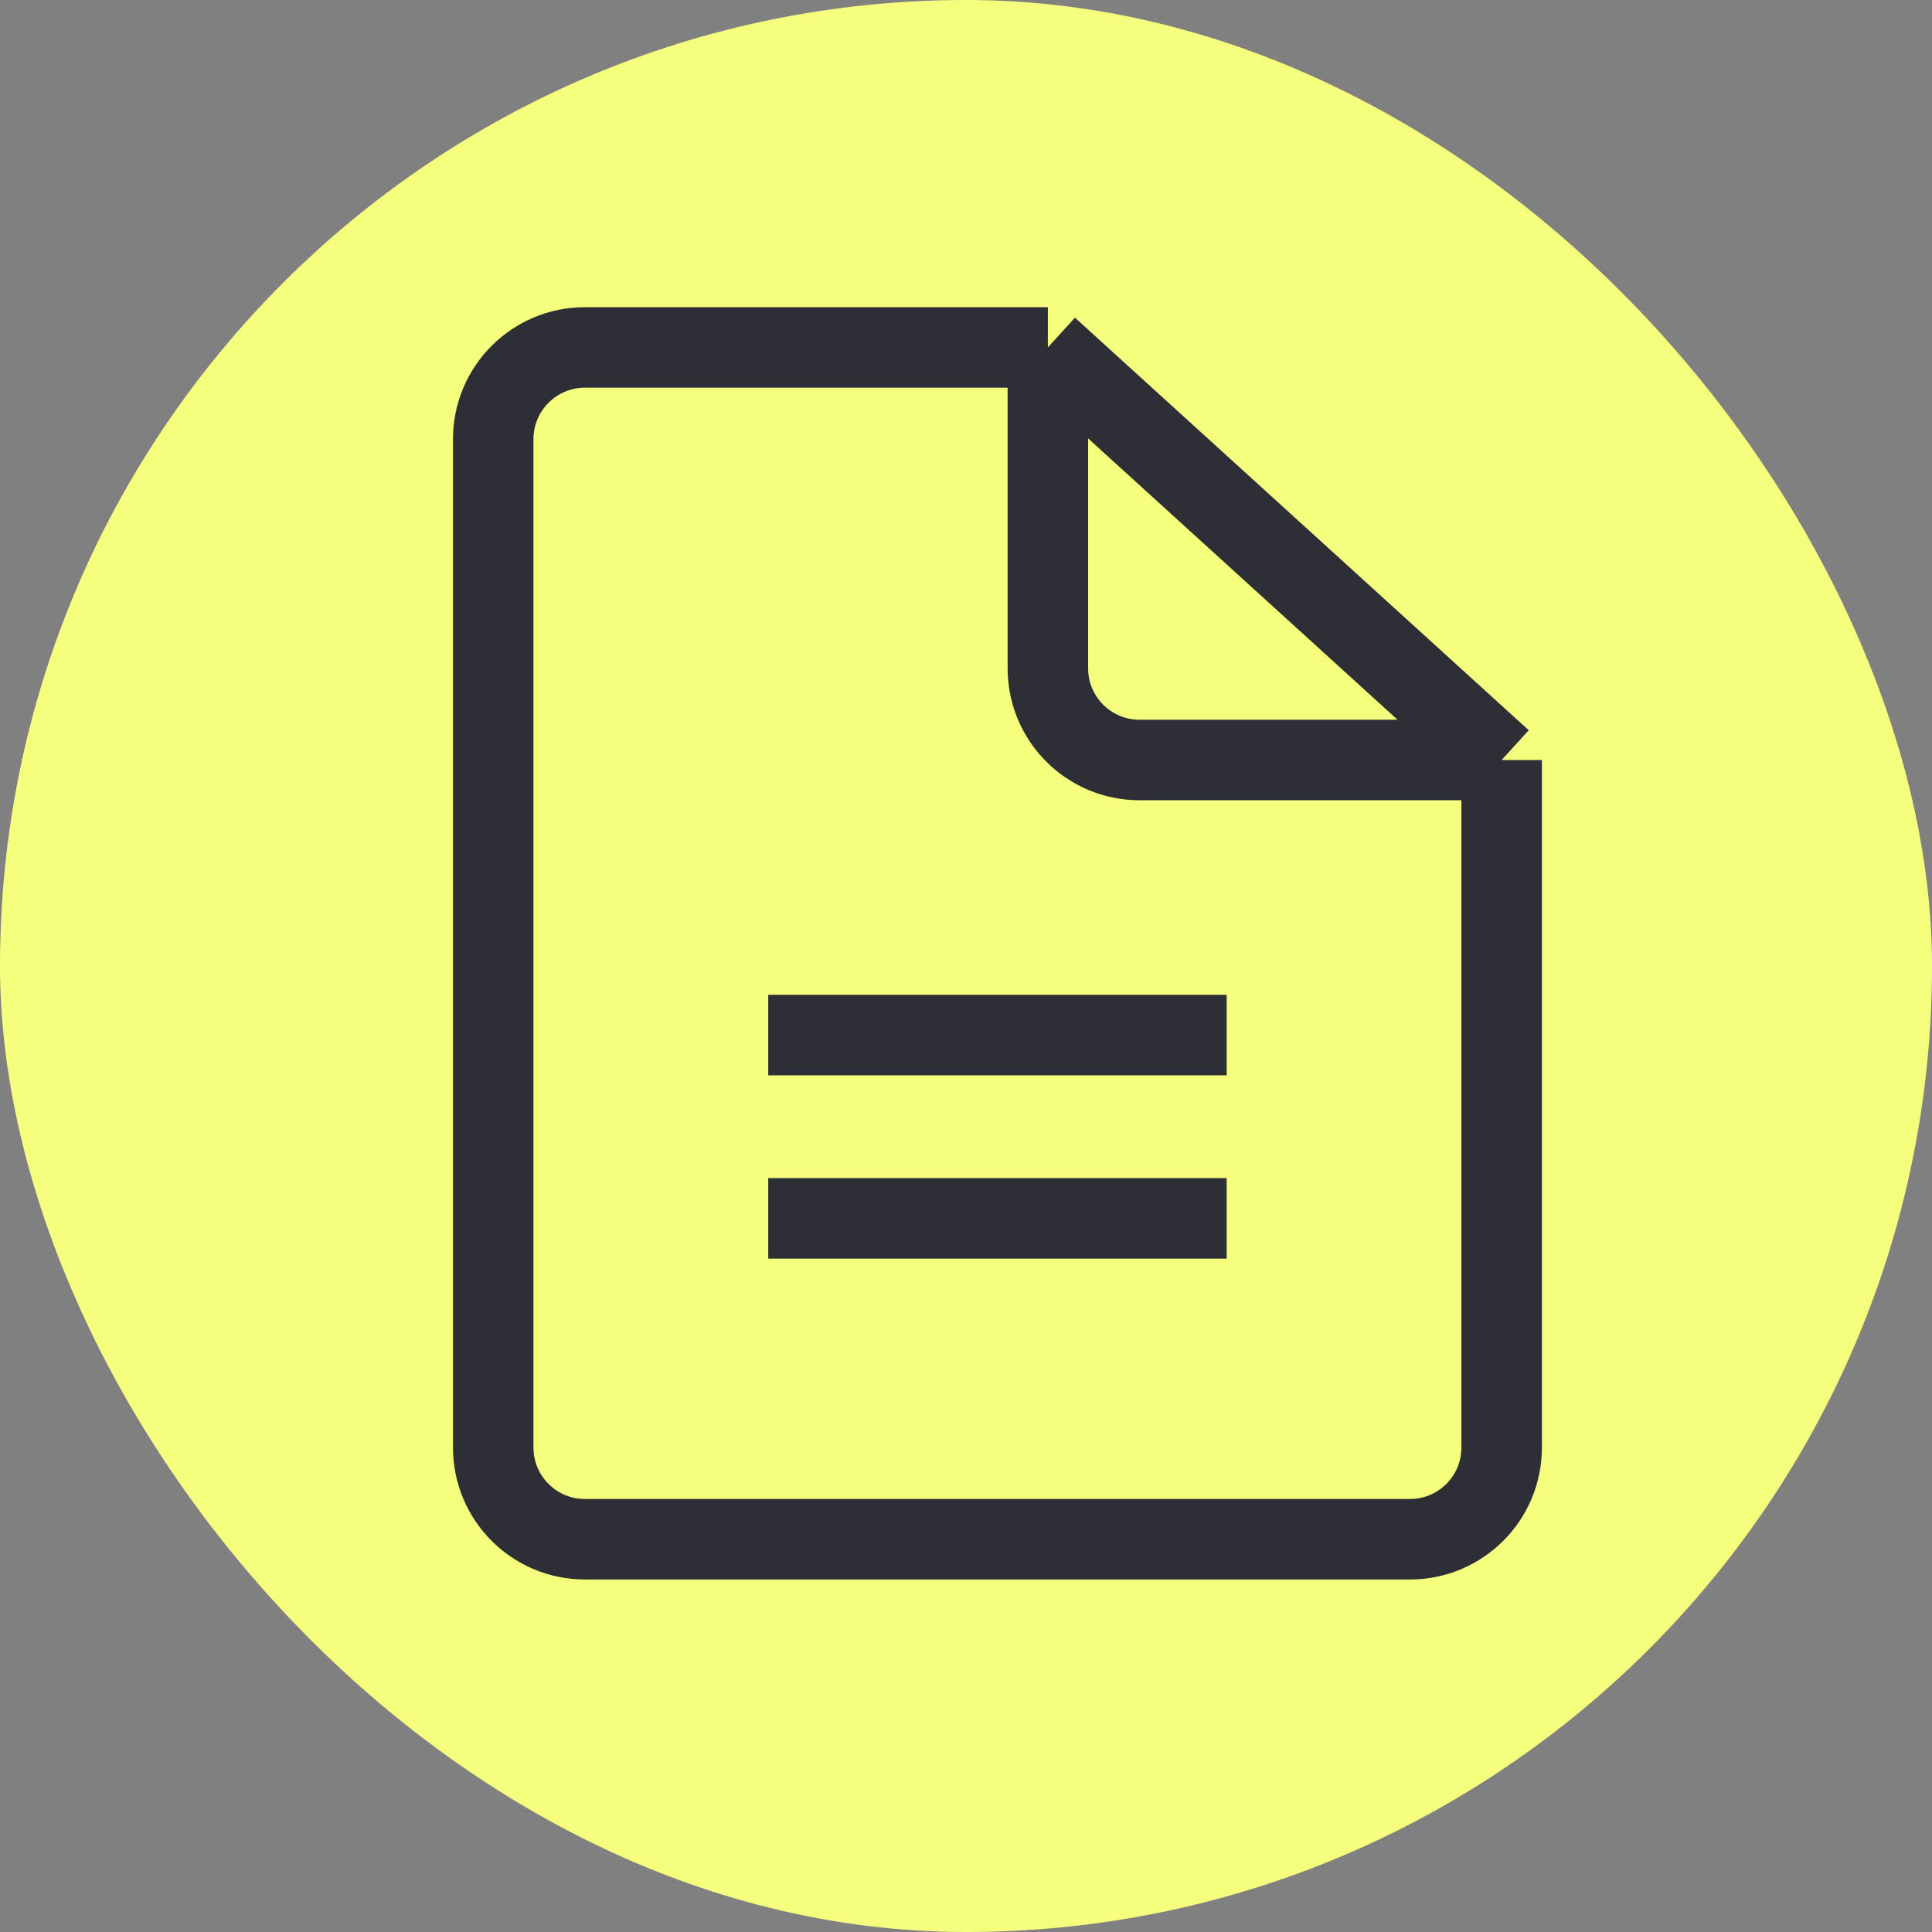
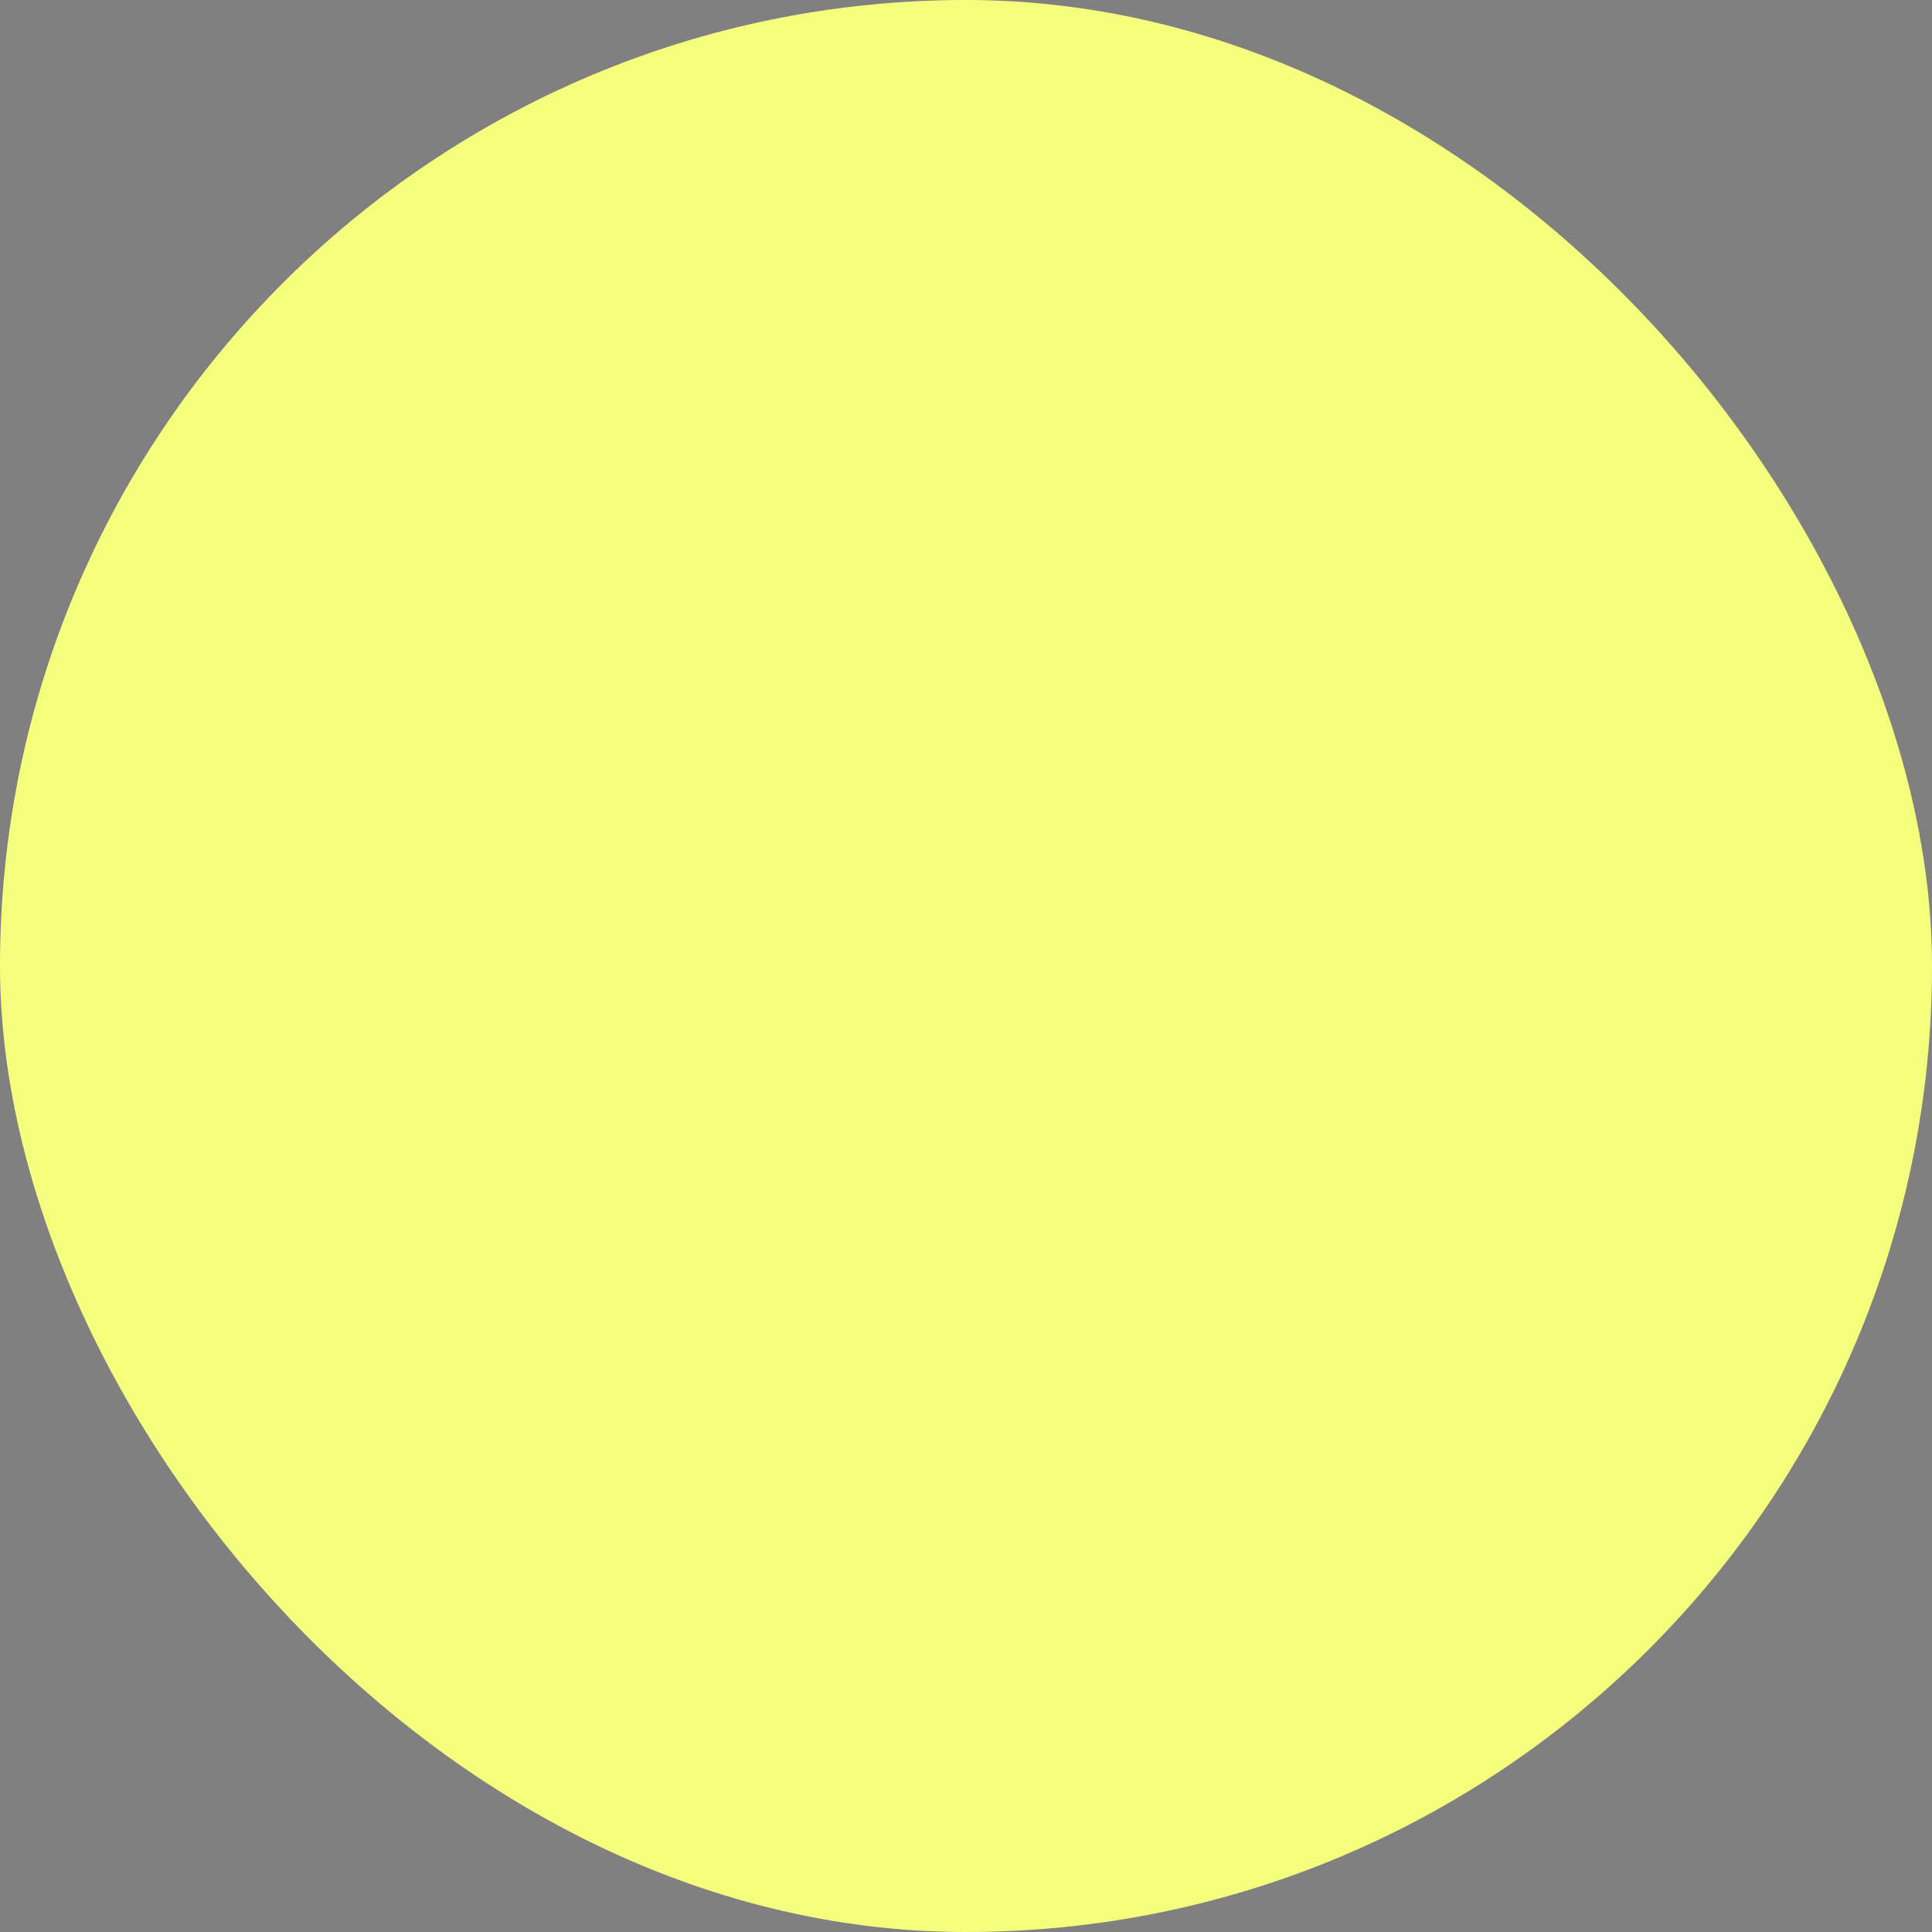
<svg xmlns="http://www.w3.org/2000/svg" width="24" height="24" viewBox="0 0 24 24" fill="none">
  <rect x="0" y="0" width="24" height="24" fill="#808080" stroke="none" />
  <rect width="24" height="24" rx="12" fill="#F5FF7D" />
-   <path d="M13.017 4.316H7.266C6.637 4.316 6.127 4.826 6.127 5.455V17.982C6.127 18.611 6.637 19.121 7.266 19.121H17.515C18.144 19.121 18.654 18.611 18.654 17.982V9.441M13.017 4.316L18.654 9.441M13.017 4.316V8.302C13.017 8.931 13.527 9.441 14.156 9.441H18.654M9.543 12.858H15.238M9.543 15.135H15.238" stroke="#2C3036" />
</svg>